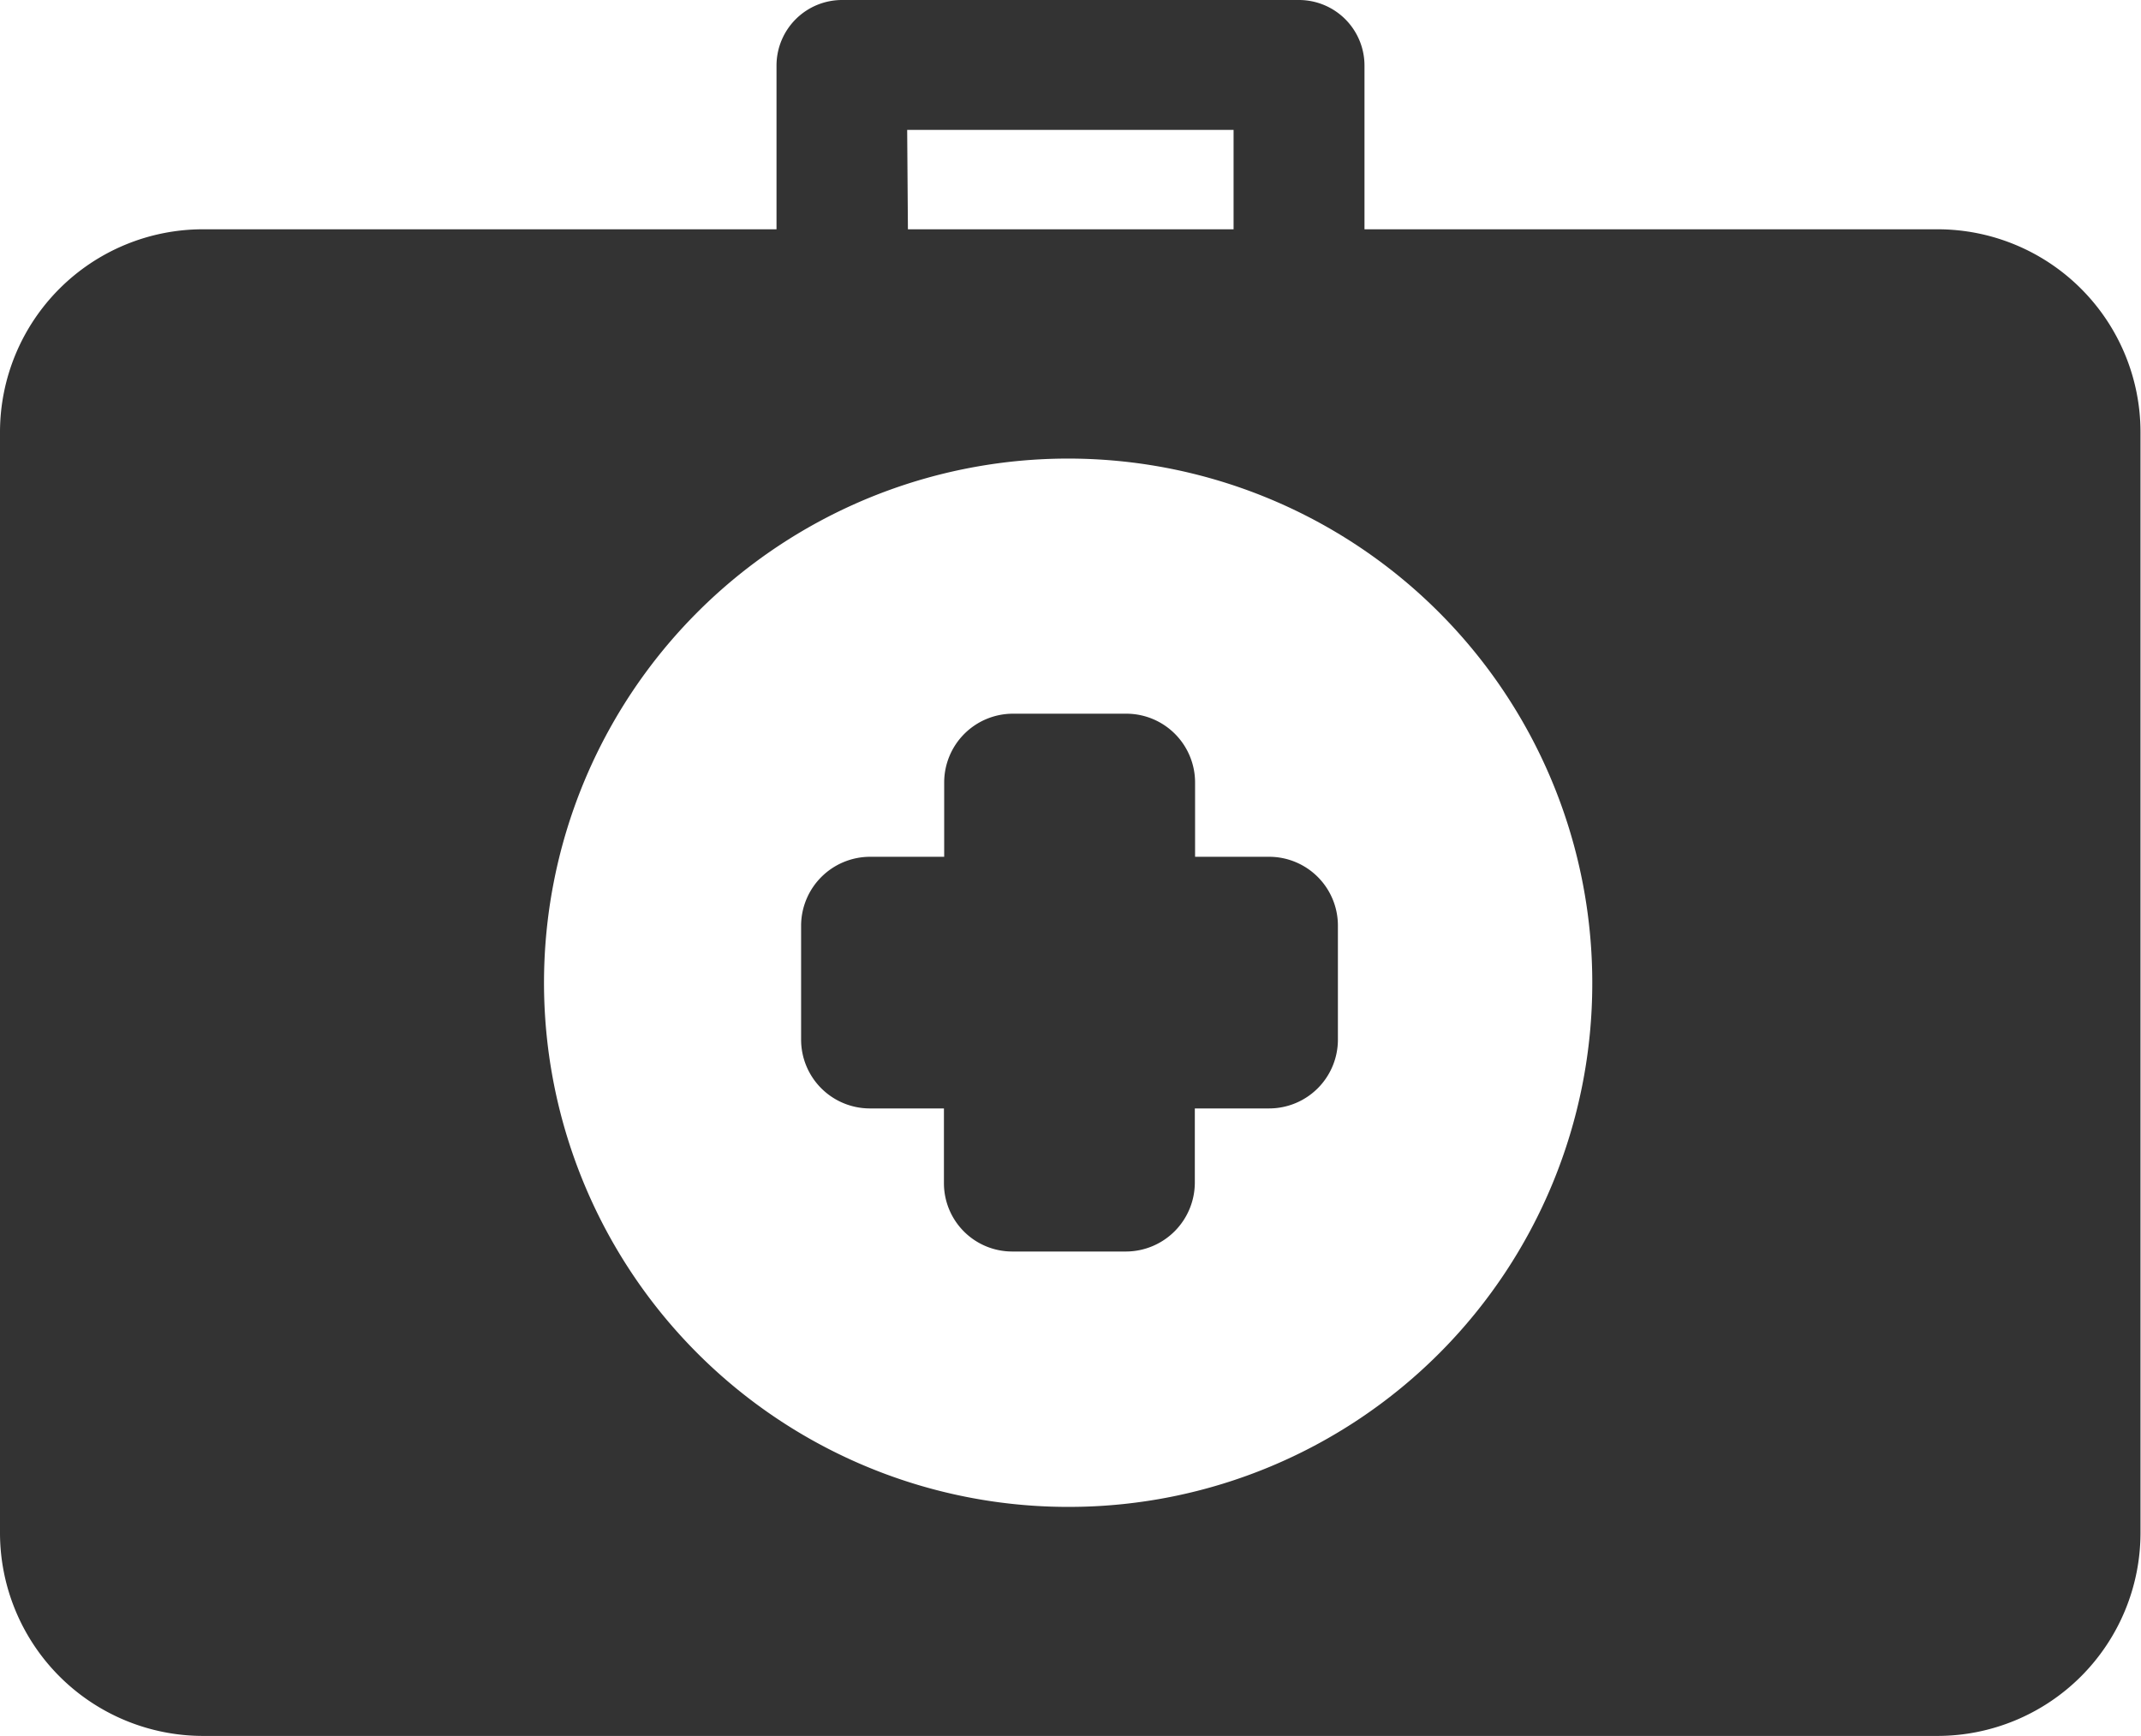
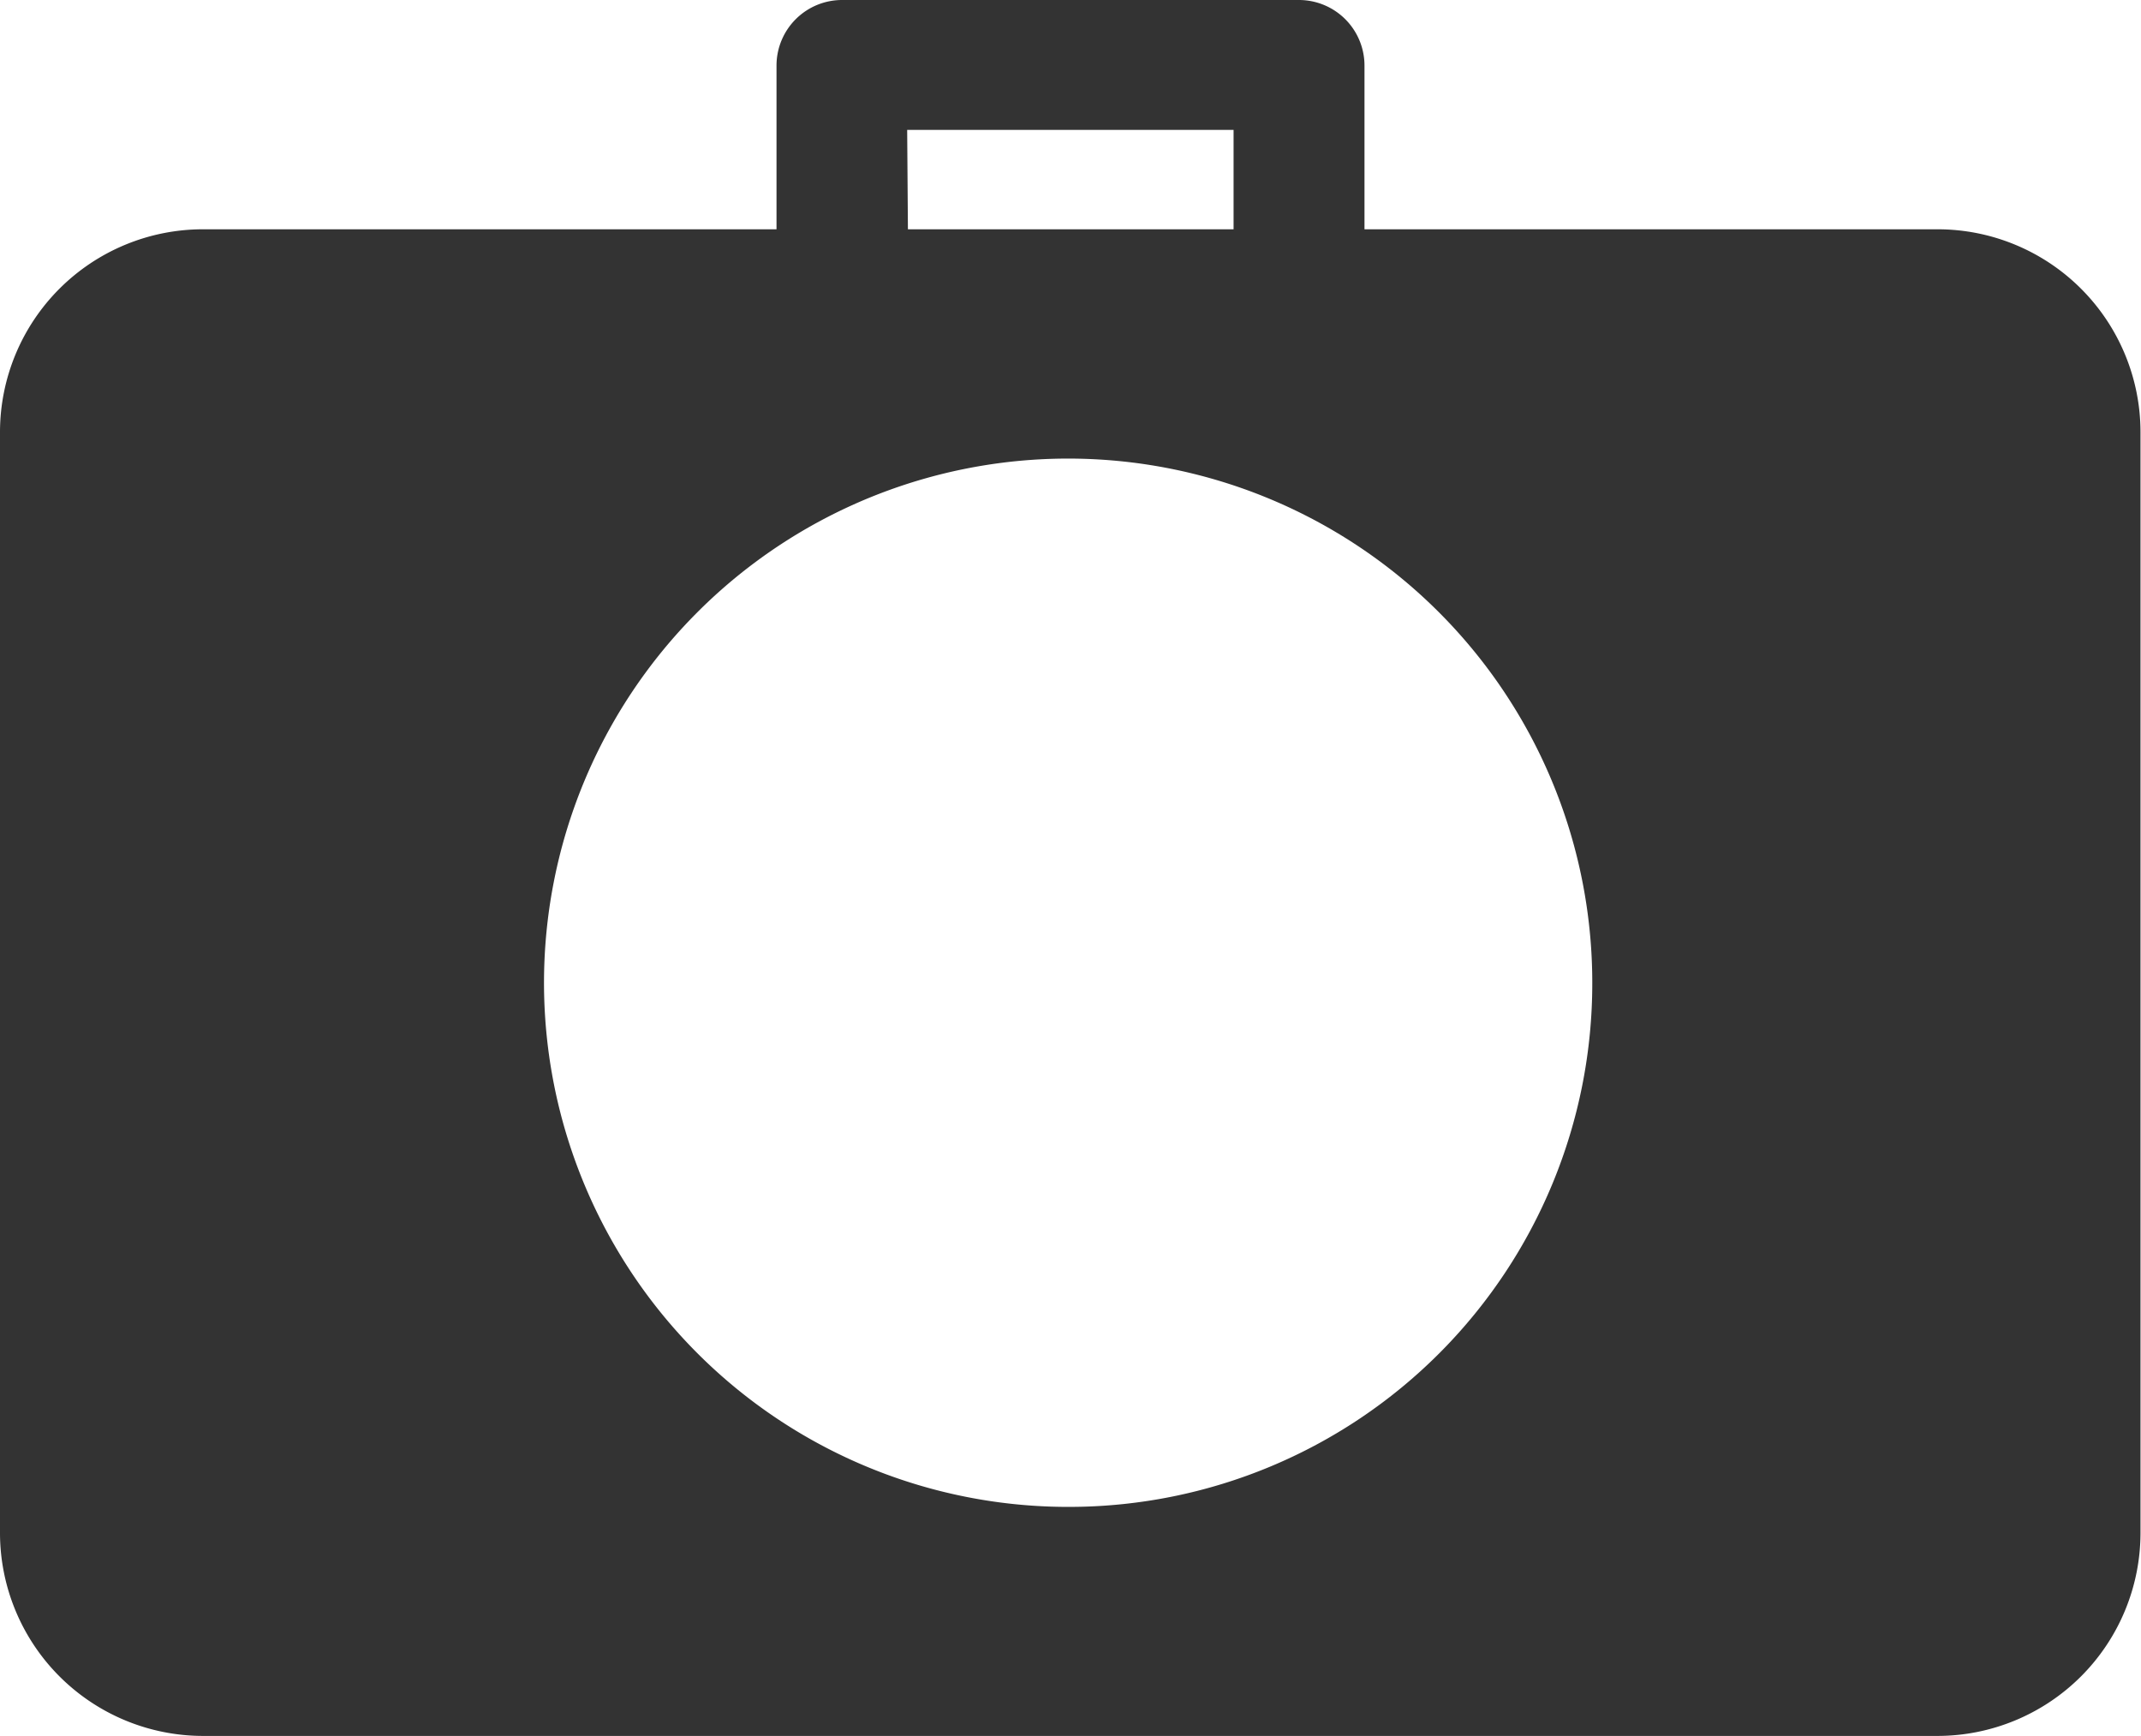
<svg xmlns="http://www.w3.org/2000/svg" id="レイヤー_1" data-name="レイヤー 1" width="86.19" height="69.88" viewBox="0 0 86.19 69.88">
  <defs>
    <style>.cls-1{fill:#333;}</style>
  </defs>
  <title>logo_promise_03</title>
  <g id="グループ化_209" data-name="グループ化 209">
    <path id="パス_19" data-name="パス 19" class="cls-1" d="M78,9.23H54.93V2.64A2.64,2.64,0,0,0,52.3,0H33.91a2.64,2.64,0,0,0-2.65,2.63h0v6.6H8.16A8.17,8.17,0,0,0,0,17.39V61.72a8.18,8.18,0,0,0,8.16,8.16H78a8.18,8.18,0,0,0,8.17-8.16V17.39A8.17,8.17,0,0,0,78,9.23Zm-41.48-4H49.66v4H36.55ZM43.1,60.66a21.1,21.1,0,1,1,21-21.17v.07A21.07,21.07,0,0,1,43.1,60.66Z" />
-     <path id="パス_20" data-name="パス 20" class="cls-1" d="M51.11,34.49h-3v-3a2.77,2.77,0,0,0-2.74-2.76h-4.6a2.77,2.77,0,0,0-2.76,2.76v3h-3a2.78,2.78,0,0,0-2.76,2.76v4.6a2.77,2.77,0,0,0,2.75,2.77h3v3a2.75,2.75,0,0,0,2.74,2.76h4.6a2.78,2.78,0,0,0,2.76-2.76v-3h3a2.77,2.77,0,0,0,2.76-2.77v-4.6A2.77,2.77,0,0,0,51.11,34.49Z" />
  </g>
</svg>